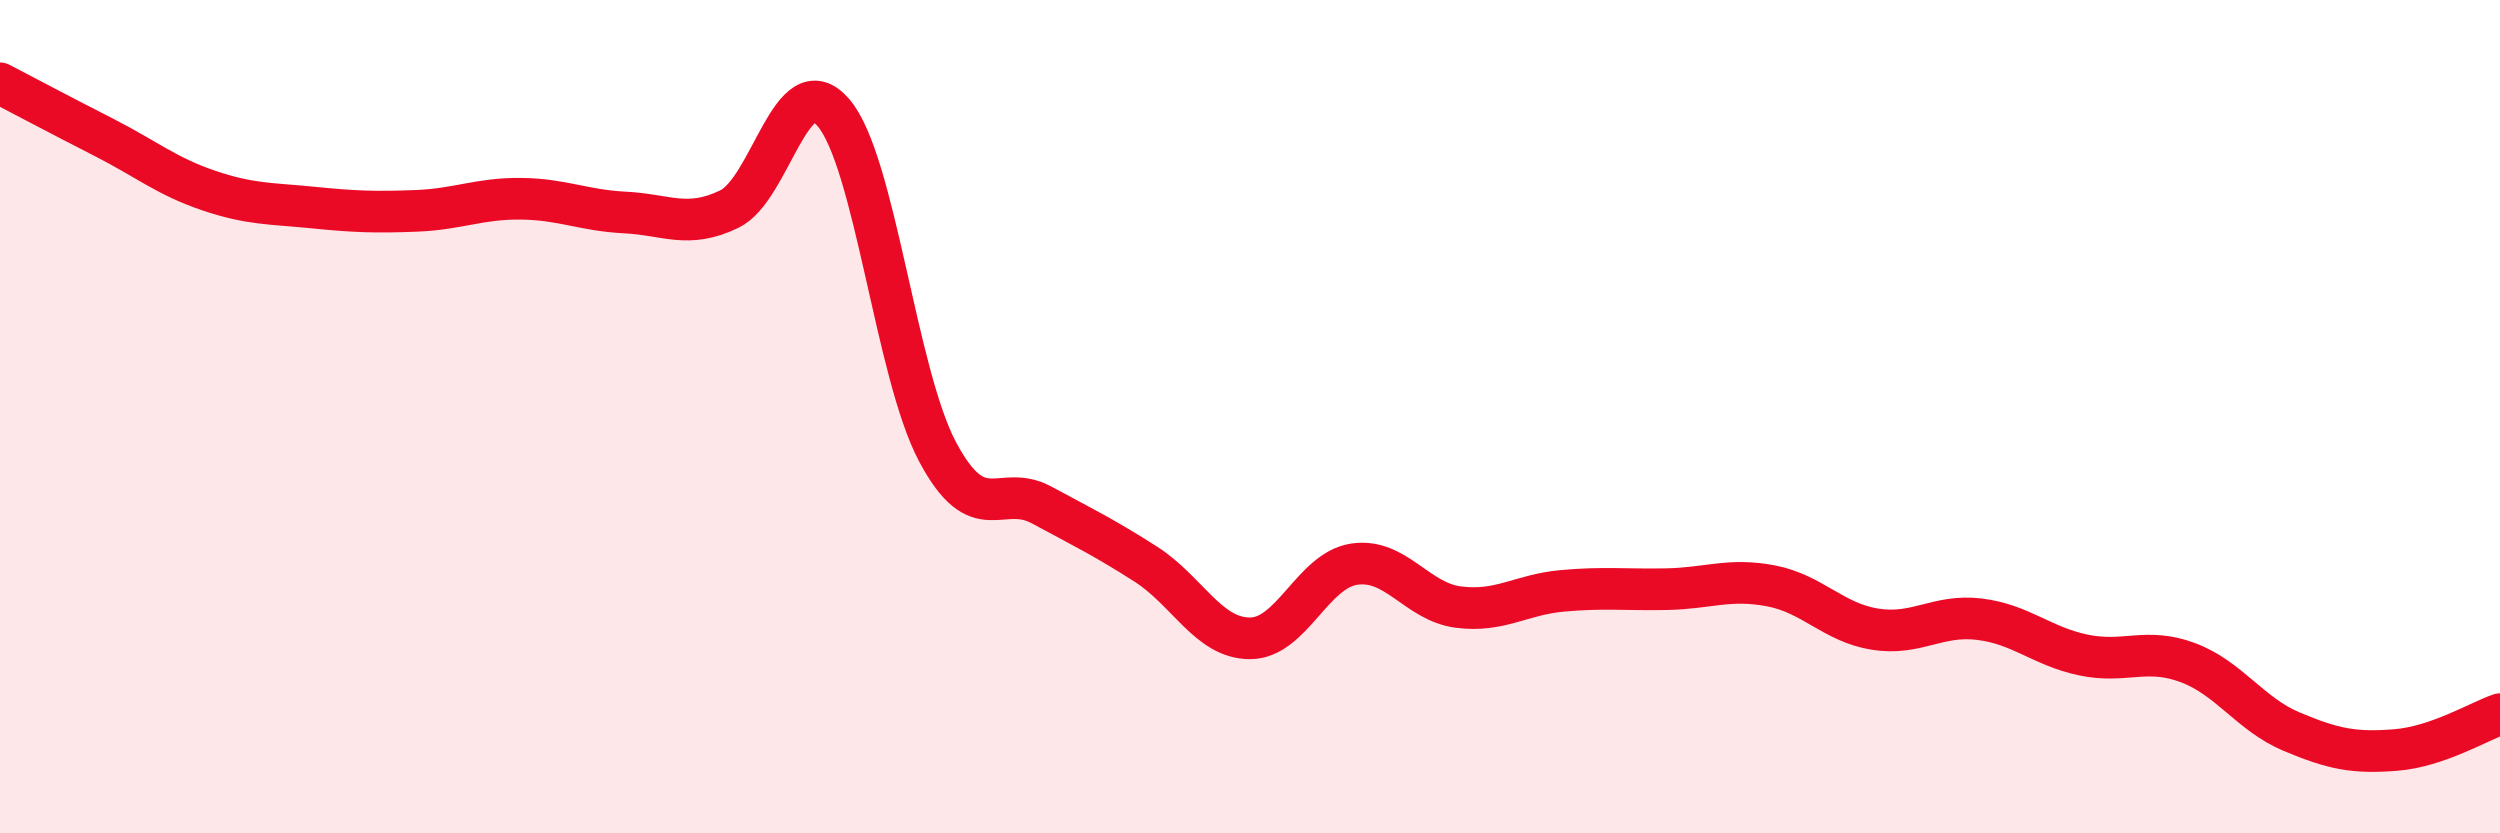
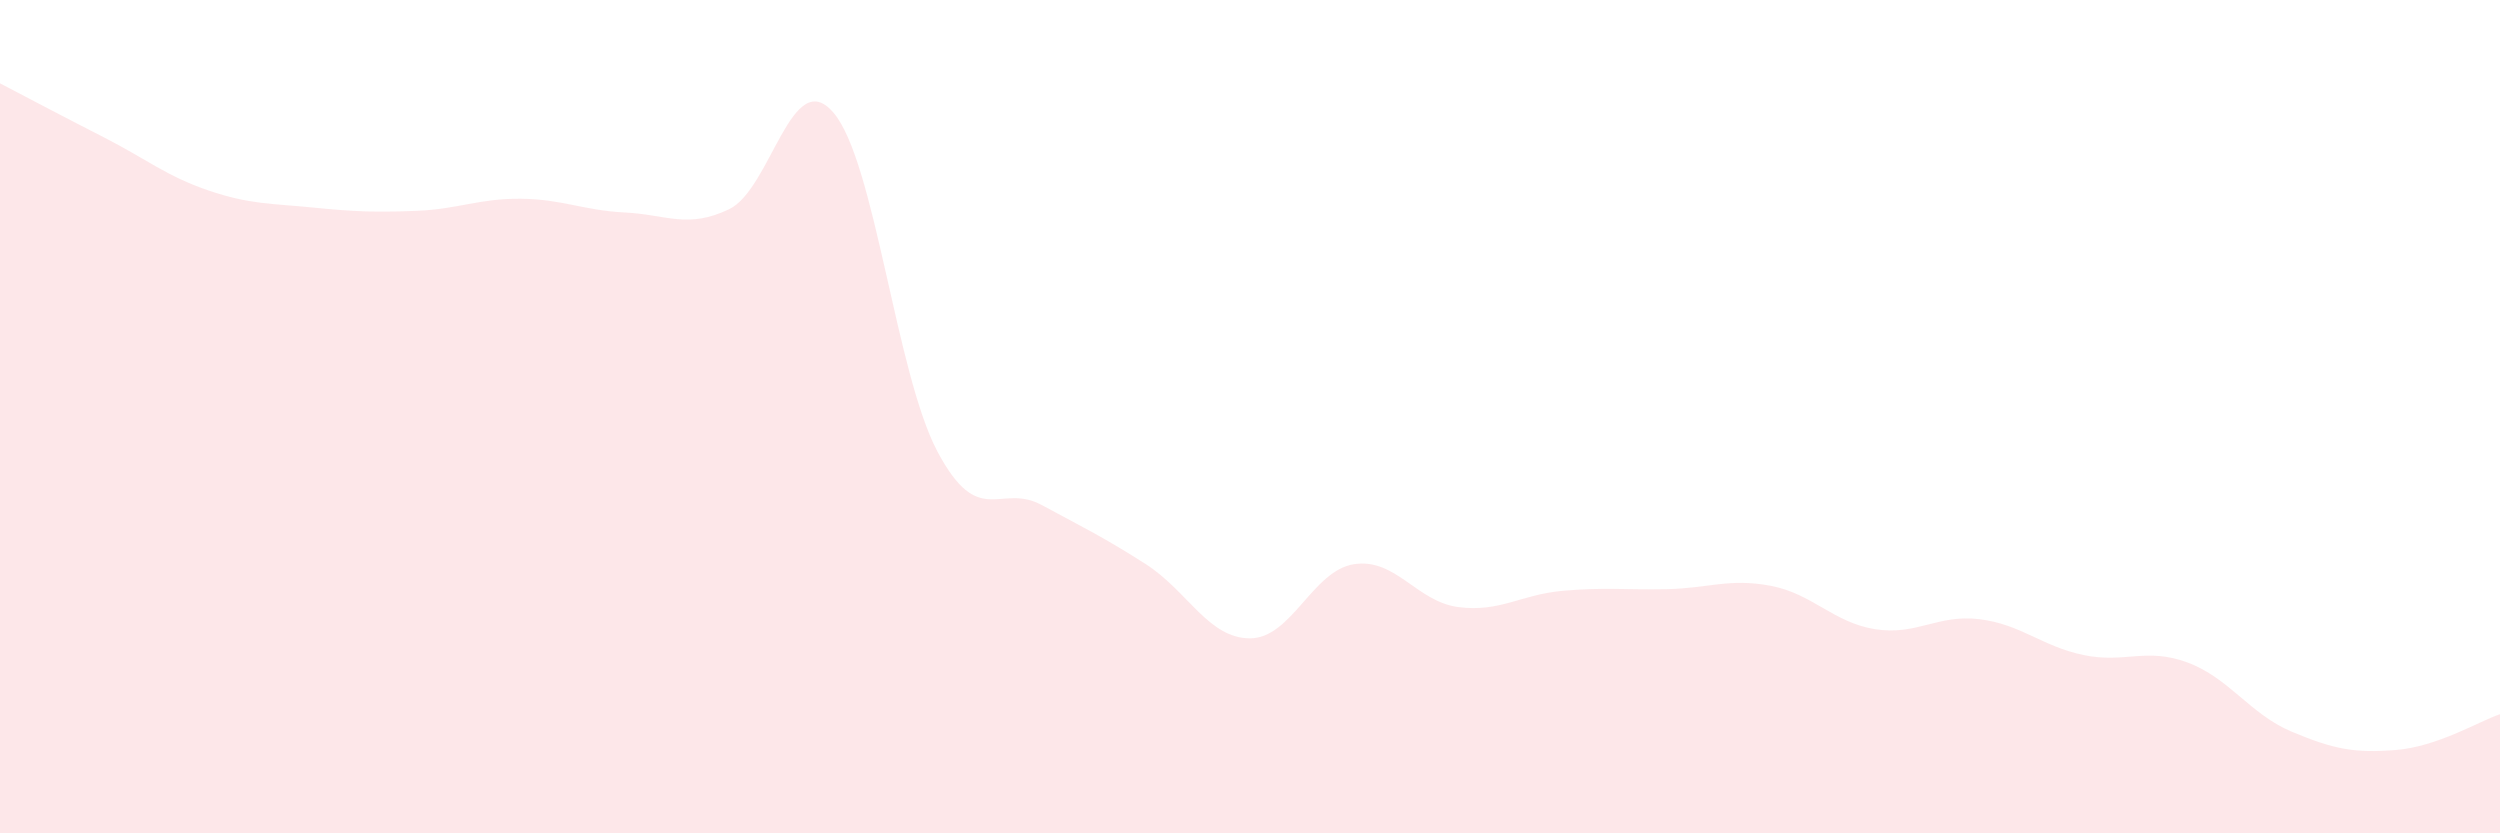
<svg xmlns="http://www.w3.org/2000/svg" width="60" height="20" viewBox="0 0 60 20">
  <path d="M 0,2 C 0.5,2.26 1.5,2.79 2.5,3.3 C 3.5,3.81 4,4.23 5,4.57 C 6,4.91 6.5,4.88 7.5,4.98 C 8.5,5.08 9,5.1 10,5.06 C 11,5.02 11.5,4.76 12.5,4.77 C 13.5,4.78 14,5.05 15,5.1 C 16,5.15 16.5,5.5 17.5,5.02 C 18.5,4.54 19,1.54 20,2.7 C 21,3.86 21.5,8.96 22.5,10.84 C 23.5,12.72 24,11.58 25,12.12 C 26,12.66 26.5,12.9 27.5,13.54 C 28.5,14.18 29,15.32 30,15.32 C 31,15.32 31.5,13.69 32.5,13.54 C 33.5,13.39 34,14.44 35,14.57 C 36,14.7 36.5,14.27 37.5,14.18 C 38.5,14.09 39,14.16 40,14.14 C 41,14.12 41.5,13.87 42.5,14.06 C 43.5,14.25 44,14.94 45,15.1 C 46,15.26 46.5,14.74 47.5,14.86 C 48.5,14.98 49,15.51 50,15.72 C 51,15.93 51.5,15.53 52.5,15.9 C 53.5,16.27 54,17.14 55,17.56 C 56,17.98 56.5,18.08 57.5,18 C 58.5,17.92 59.5,17.31 60,17.14L60 20L0 20Z" fill="#EB0A25" opacity="0.1" stroke-linecap="round" stroke-linejoin="round" />
-   <path d="M 0,2 C 0.5,2.26 1.5,2.79 2.5,3.3 C 3.5,3.81 4,4.23 5,4.57 C 6,4.91 6.5,4.88 7.5,4.98 C 8.5,5.08 9,5.1 10,5.06 C 11,5.02 11.5,4.76 12.5,4.77 C 13.5,4.78 14,5.05 15,5.1 C 16,5.15 16.5,5.5 17.5,5.02 C 18.5,4.54 19,1.54 20,2.7 C 21,3.86 21.5,8.96 22.5,10.84 C 23.5,12.72 24,11.58 25,12.12 C 26,12.66 26.5,12.9 27.5,13.54 C 28.5,14.18 29,15.32 30,15.32 C 31,15.32 31.5,13.69 32.5,13.54 C 33.5,13.39 34,14.44 35,14.57 C 36,14.7 36.5,14.27 37.5,14.18 C 38.5,14.09 39,14.16 40,14.14 C 41,14.12 41.5,13.87 42.5,14.06 C 43.5,14.25 44,14.94 45,15.1 C 46,15.26 46.5,14.74 47.5,14.86 C 48.5,14.98 49,15.51 50,15.72 C 51,15.93 51.5,15.53 52.5,15.9 C 53.5,16.27 54,17.14 55,17.56 C 56,17.98 56.5,18.08 57.5,18 C 58.5,17.92 59.5,17.31 60,17.14" stroke="#EB0A25" stroke-width="1" fill="none" stroke-linecap="round" stroke-linejoin="round" />
</svg>